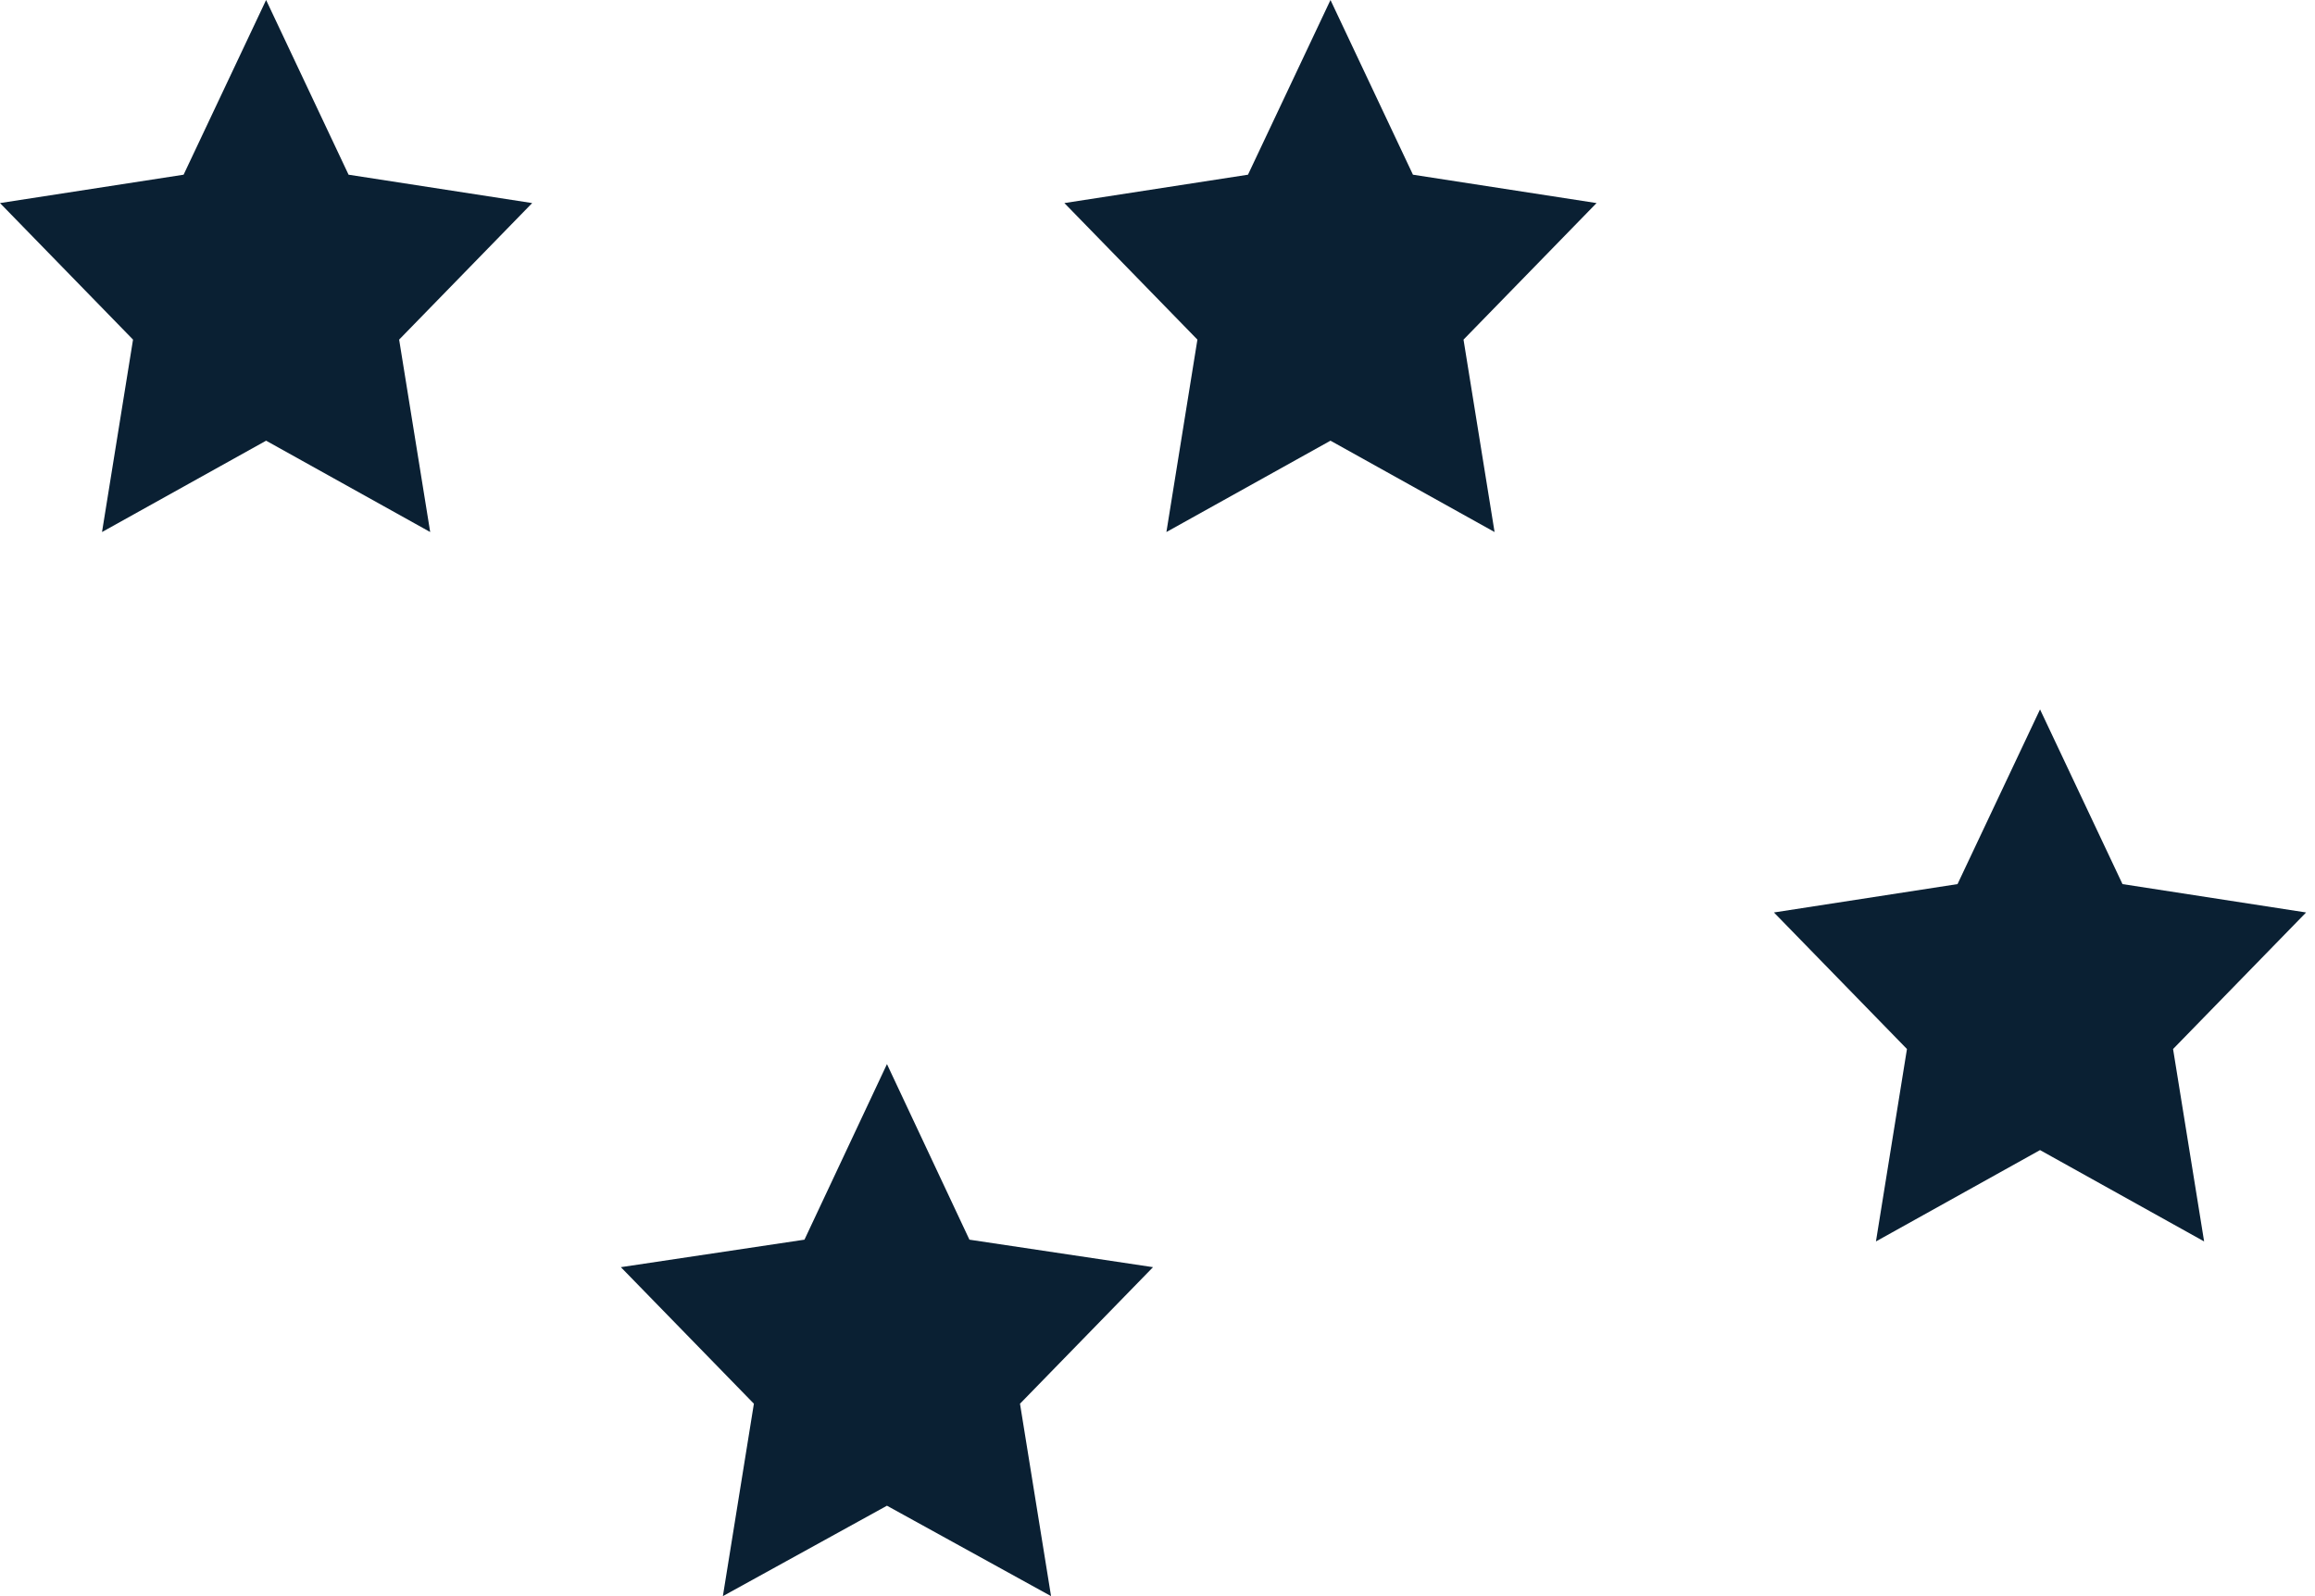
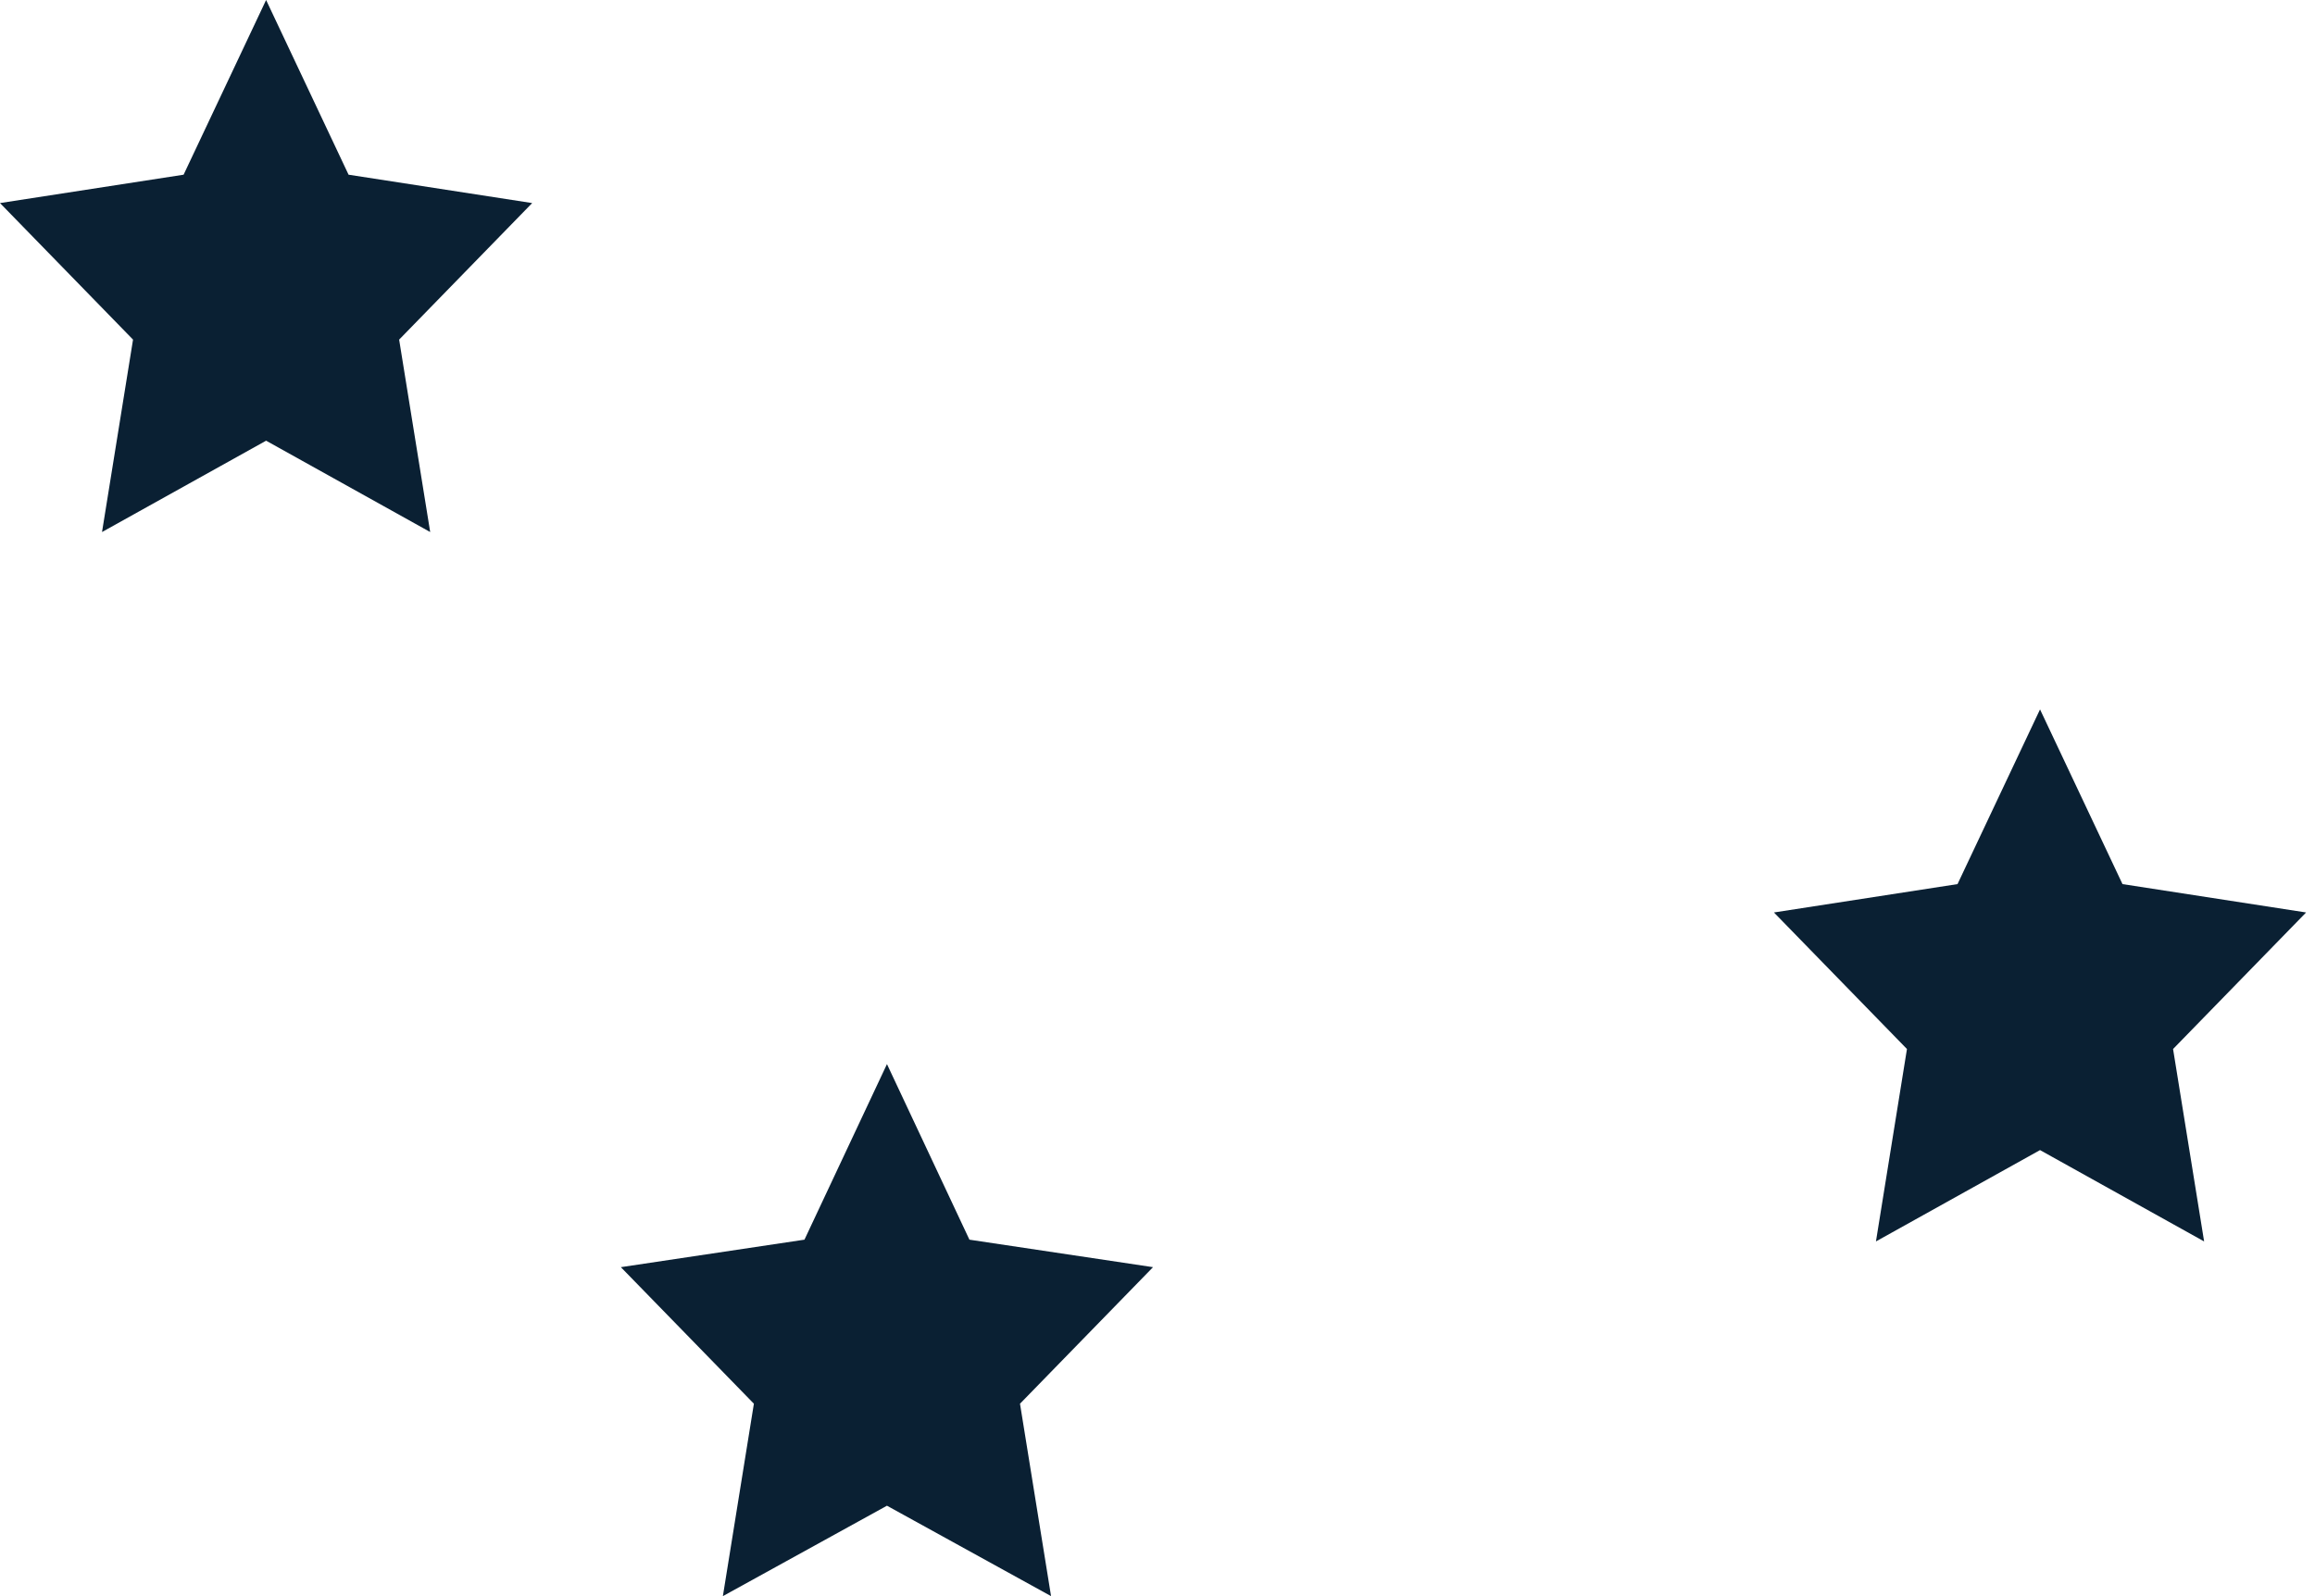
<svg xmlns="http://www.w3.org/2000/svg" version="1.1" width="58px" height="40px" viewBox="0 0 58.0 40.0">
  <defs>
    <clipPath id="i0">
      <path d="M1440,0 L1440,7106 L0,7106 L0,0 L1440,0 Z" />
    </clipPath>
    <clipPath id="i1">
      <path d="M6.667,0 L8.733,4.4 L13.333,5.089 L10,8.511 L10.778,13.333 L6.667,11.067 L2.556,13.333 L3.333,8.511 L0,5.089 L4.6,4.4 L6.667,0 Z" />
    </clipPath>
    <clipPath id="i2">
      <path d="M6.667,0 L8.733,4.378 L13.333,5.089 L10,8.511 L10.778,13.333 L6.667,11.044 L2.556,13.333 L3.333,8.511 L0,5.089 L4.6,4.378 L6.667,0 Z" />
    </clipPath>
    <clipPath id="i3">
      <path d="M6.667,0 L8.733,4.378 L13.333,5.089 L10,8.511 L10.778,13.333 L6.667,11.044 L2.556,13.333 L3.333,8.511 L0,5.089 L4.6,4.378 L6.667,0 Z" />
    </clipPath>
    <clipPath id="i4">
      <path d="M6.667,0 L8.733,4.378 L13.333,5.089 L10,8.511 L10.778,13.333 L6.667,11.044 L2.556,13.333 L3.333,8.511 L0,5.089 L4.6,4.378 L6.667,0 Z" />
    </clipPath>
  </defs>
  <g transform="translate(-219.0 -2820.0)">
    <g clip-path="url(#i0)">
      <g transform="translate(219.0 2820.0)">
        <g transform="translate(15.555 26.667)">
          <g clip-path="url(#i1)">
            <polygon points="0,0 13.333,0 13.333,13.333 0,13.333 0,0" stroke="none" fill="#0A2033" />
          </g>
        </g>
        <g transform="translate(44.444 17.778)">
          <g clip-path="url(#i2)">
            <polygon points="0,0 13.333,0 13.333,13.333 0,13.333 0,0" stroke="none" fill="#0A2033" />
          </g>
        </g>
        <g clip-path="url(#i3)">
          <polygon points="0,0 13.333,0 13.333,13.333 0,13.333 0,0" stroke="none" fill="#0A2033" />
        </g>
        <g transform="translate(26.667 0.0)">
          <g clip-path="url(#i4)">
-             <polygon points="0,0 13.333,0 13.333,13.333 0,13.333 0,0" stroke="none" fill="#0A2033" />
-           </g>
+             </g>
        </g>
      </g>
    </g>
  </g>
</svg>